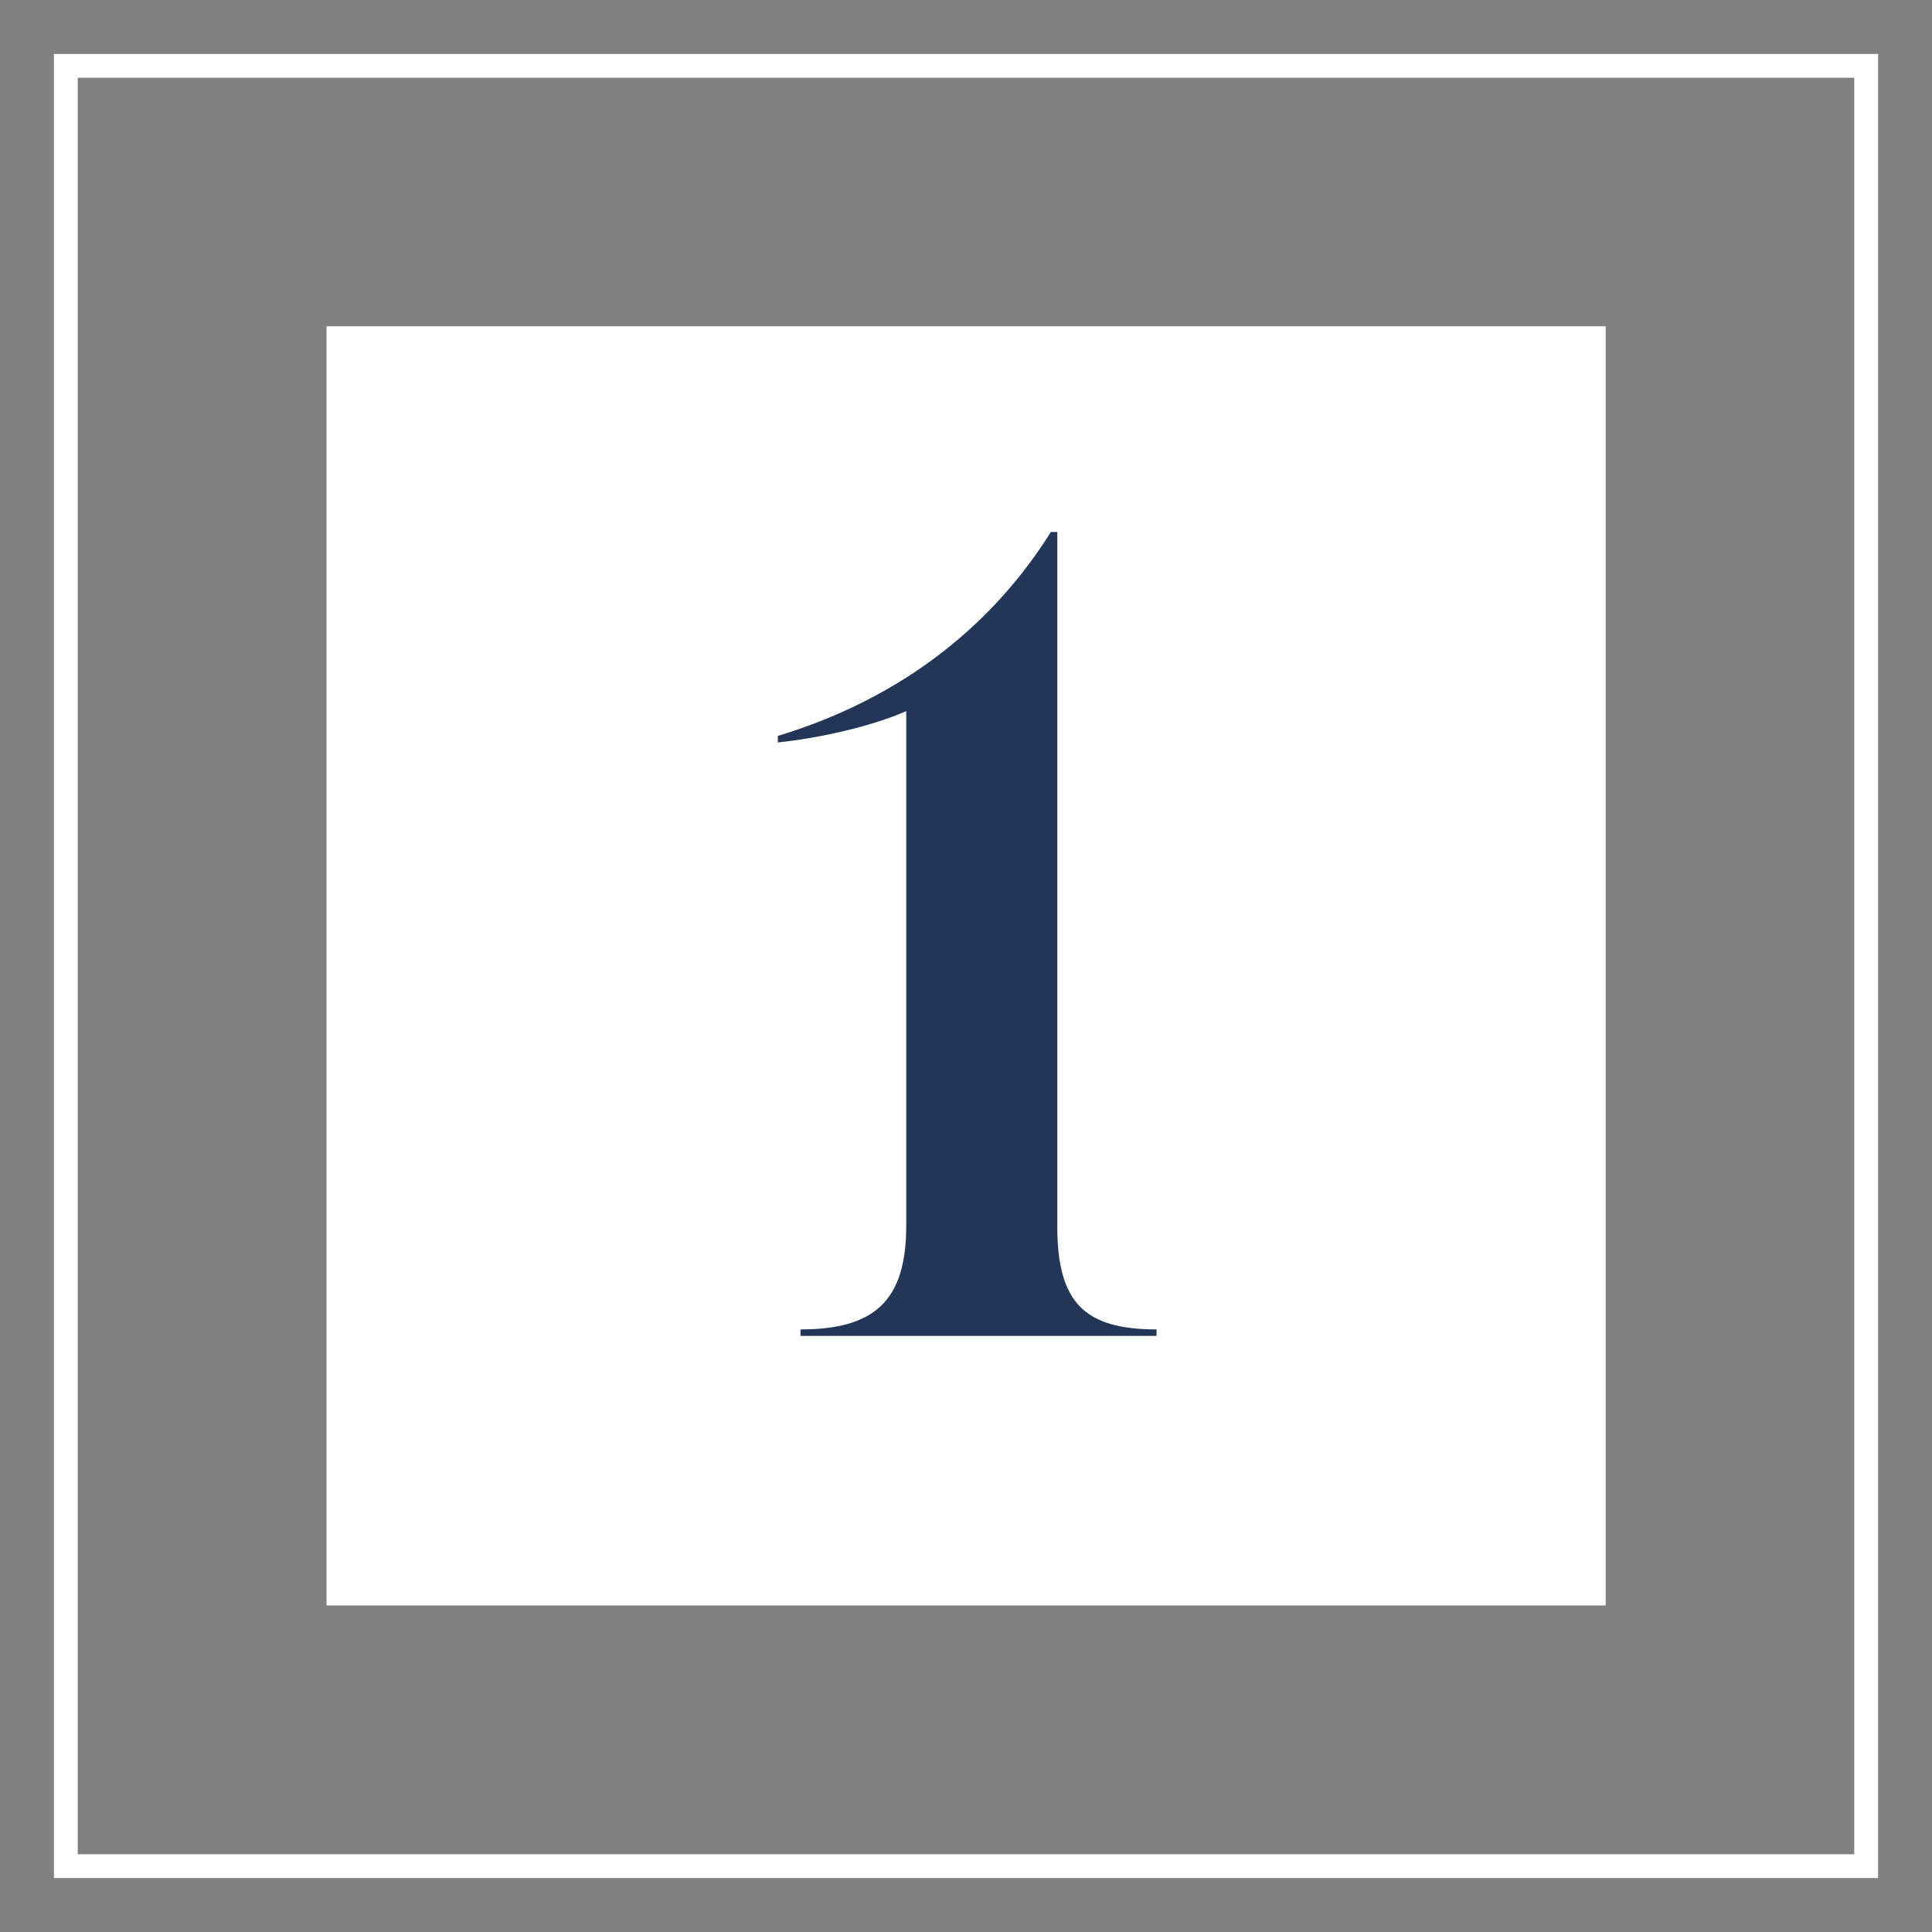
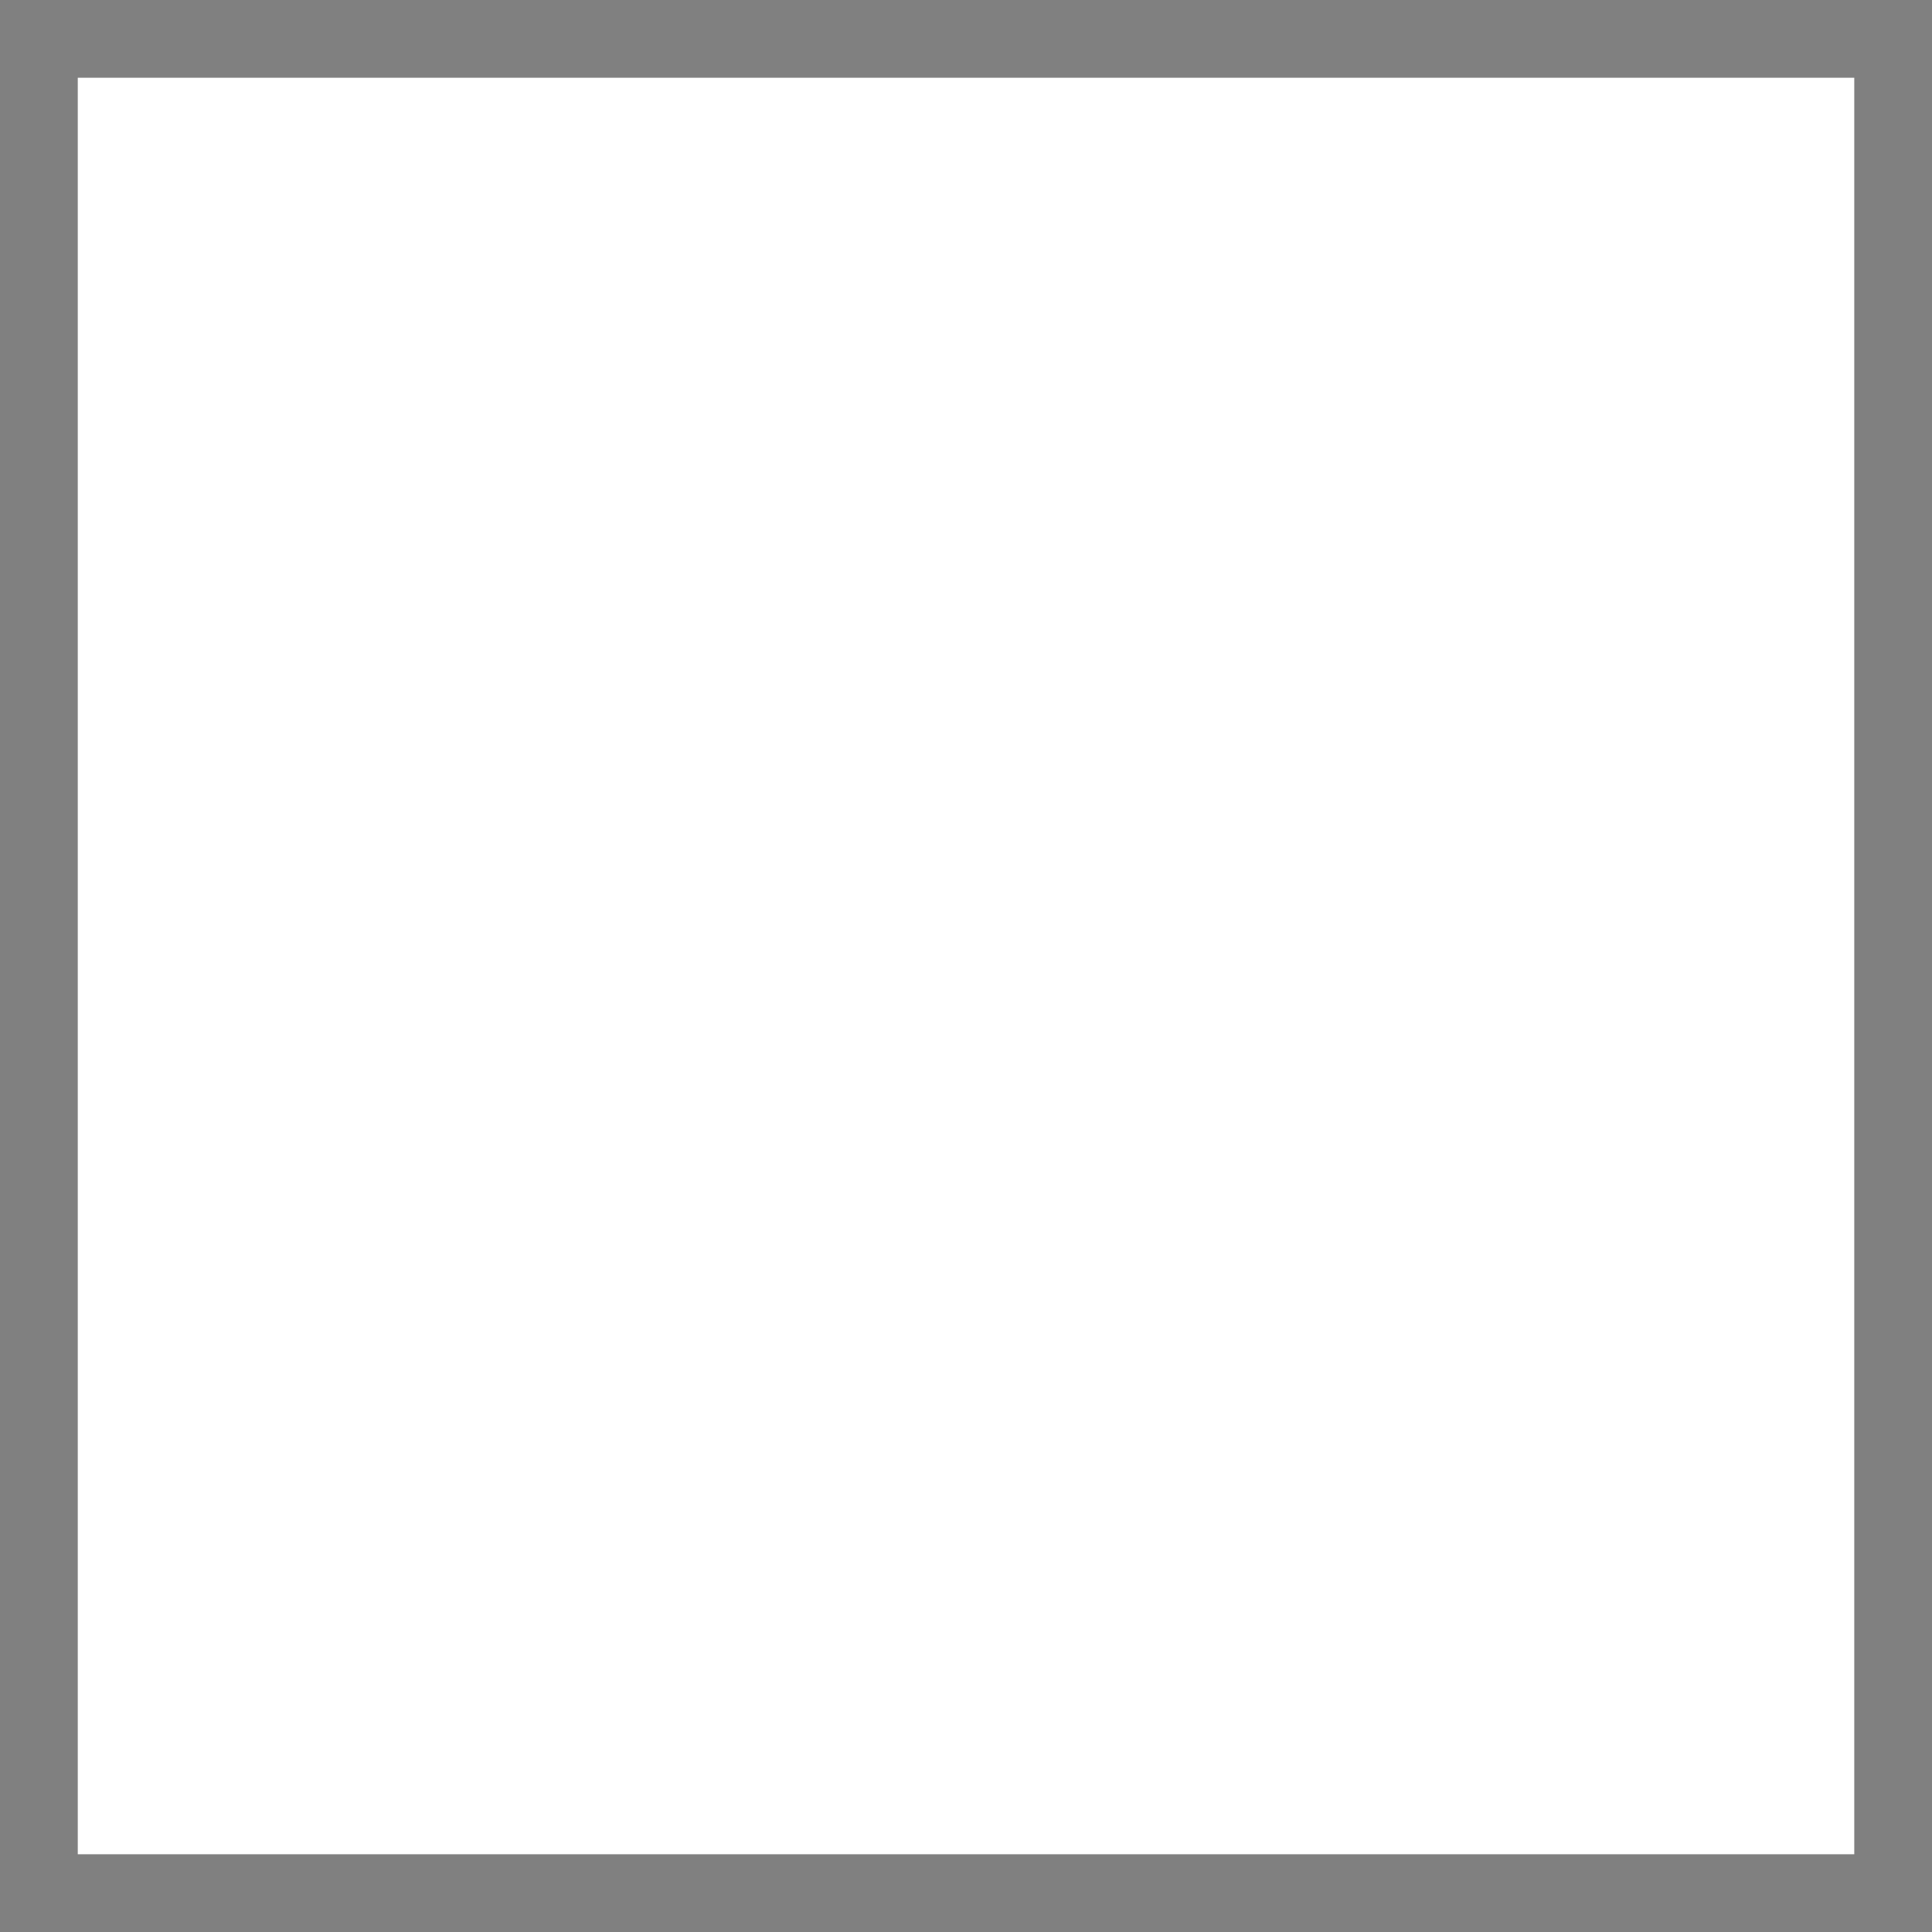
<svg xmlns="http://www.w3.org/2000/svg" id="Layer_1" version="1.1" viewBox="0 0 512 512">
  <rect x="0" y="0" width="512" height="512" fill="#808080" stroke="none" />
  <defs>
    <style>
      .st0 {
        isolation: isolate;
      }

      .st1 {
        fill: #fff;
      }

      .st2 {
        fill: #233657;
      }
    </style>
  </defs>
-   <rect class="st1" x="86.53" y="86.47" width="338.99" height="338.99" />
-   <path class="st1" d="M497.71,497.71H14.29V14.29h483.42v483.42ZM20.61,491.39h470.79V20.61H20.61v470.79Z" />
+   <path class="st1" d="M497.71,497.71H14.29h483.42v483.42ZM20.61,491.39h470.79V20.61H20.61v470.79Z" />
  <g class="st0">
-     <path class="st2" d="M280.19,324.86c0,20.02,6.86,27.45,26.31,27.45v1.72h-94.36v-1.72c19.44,0,28.02-7.43,28.02-27.45v-136.4c-9.15,4-22.88,7.15-34.03,8.29v-1.72c34.89-10.58,58.05-31.17,72.35-54.04h1.72v183.87Z" />
-   </g>
+     </g>
</svg>